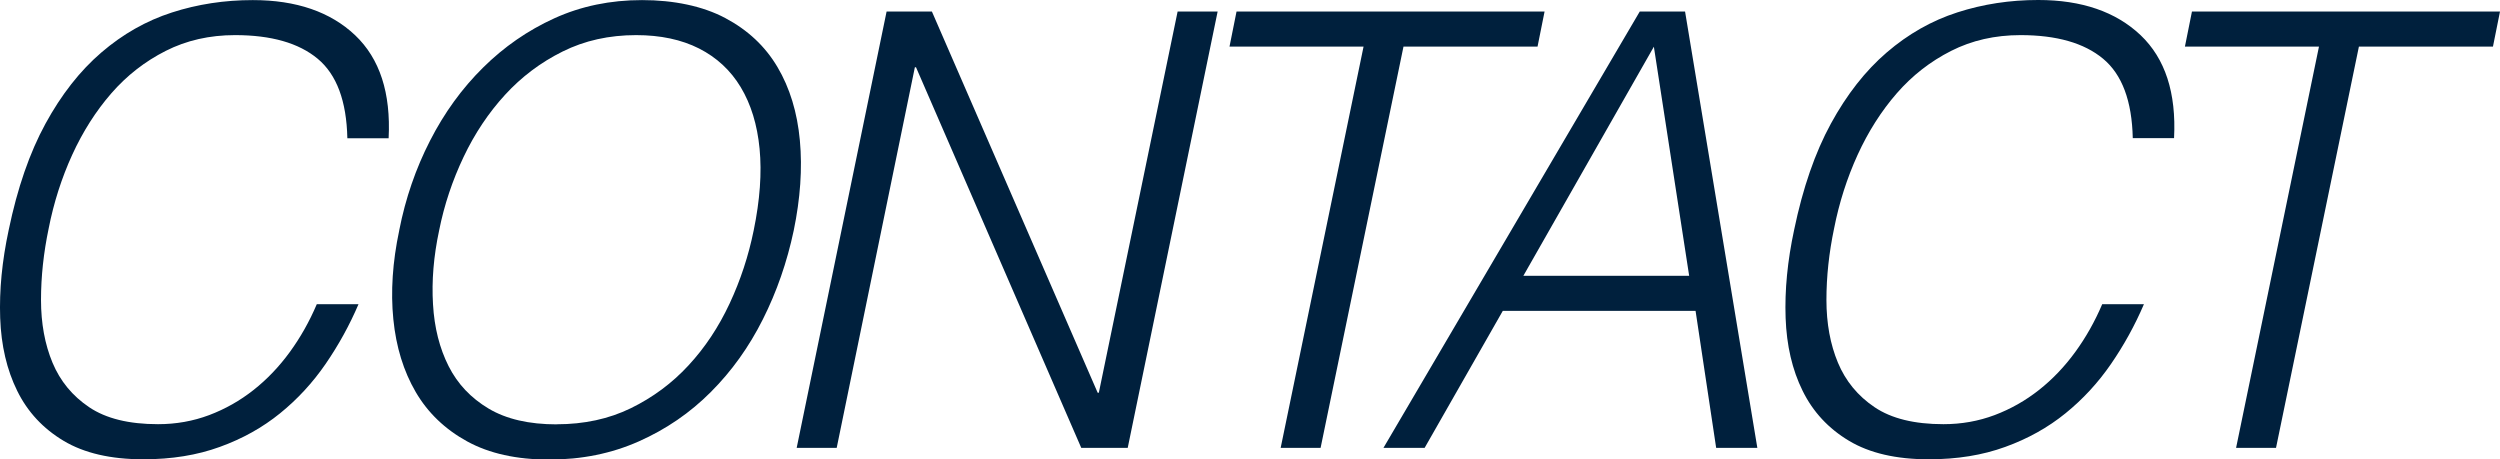
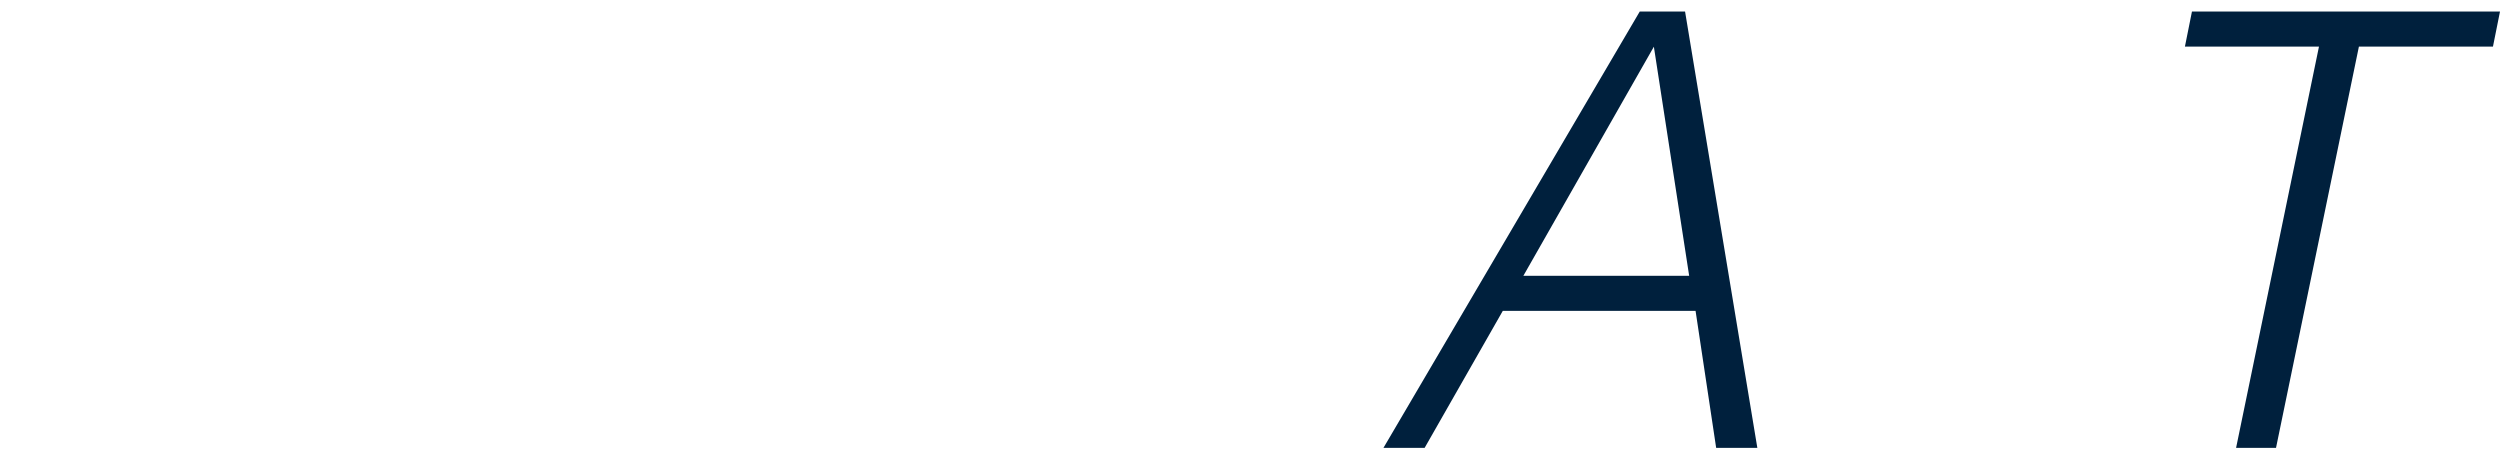
<svg xmlns="http://www.w3.org/2000/svg" id="_レイヤー_2" data-name="レイヤー 2" viewBox="0 0 280.48 51.54">
  <g id="_レイヤー_1-2" data-name="レイヤー 1">
    <g>
-       <path d="M38.97,15.5c-.09-4.17-1.2-7.14-3.33-8.91-2.13-1.77-5.22-2.65-9.27-2.65-2.86,0-5.45.59-7.78,1.77-2.33,1.18-4.37,2.77-6.1,4.76-1.74,2-3.2,4.3-4.39,6.9-1.19,2.61-2.07,5.36-2.64,8.26-.57,2.72-.86,5.4-.86,8.02s.43,4.98,1.29,7.04c.86,2.06,2.23,3.73,4.12,5,1.89,1.27,4.46,1.9,7.72,1.9,2.02,0,3.93-.34,5.74-1.02,1.8-.68,3.46-1.62,4.98-2.82,1.52-1.2,2.87-2.62,4.06-4.25,1.19-1.63,2.2-3.42,3.03-5.37h4.68c-1.01,2.36-2.24,4.59-3.69,6.7s-3.16,3.96-5.11,5.54c-1.96,1.59-4.21,2.85-6.76,3.77-2.55.93-5.41,1.39-8.58,1.39-3.65,0-6.63-.69-8.94-2.07s-4.05-3.25-5.21-5.61C.77,41.5.13,38.77.02,35.67c-.11-3.1.21-6.4.96-9.89.97-4.67,2.34-8.64,4.12-11.9,1.78-3.26,3.87-5.93,6.27-7.99,2.4-2.06,5.03-3.56,7.92-4.49,2.88-.93,5.9-1.39,9.07-1.39,4.88,0,8.71,1.32,11.48,3.94,2.77,2.63,4.02,6.48,3.76,11.56h-4.62Z" fill="#00203d" />
-       <path d="M44.79,25.84c.7-3.58,1.86-6.94,3.46-10.06,1.6-3.13,3.58-5.86,5.94-8.19,2.35-2.33,5.02-4.18,8.01-5.54s6.27-2.04,9.83-2.04,6.8.67,9.33,2.01c2.53,1.34,4.49,3.17,5.87,5.51,1.38,2.33,2.22,5.08,2.51,8.23.29,3.15.05,6.52-.69,10.1-.75,3.54-1.9,6.86-3.46,9.96-1.56,3.11-3.51,5.83-5.84,8.16-2.33,2.34-5.02,4.18-8.08,5.54-3.06,1.36-6.41,2.04-10.06,2.04s-6.72-.68-9.2-2.04-4.41-3.21-5.77-5.54c-1.36-2.33-2.2-5.05-2.51-8.16-.31-3.1-.09-6.43.66-9.96ZM62.46,47.6c3.08,0,5.85-.6,8.31-1.8,2.46-1.2,4.62-2.8,6.46-4.79,1.85-1.99,3.39-4.31,4.62-6.94,1.23-2.63,2.13-5.37,2.71-8.23.7-3.4.92-6.45.66-9.15-.26-2.7-.97-5-2.11-6.9-1.14-1.9-2.71-3.35-4.68-4.35-1.98-1-4.33-1.5-7.06-1.5-3.03,0-5.78.61-8.25,1.84-2.46,1.22-4.62,2.85-6.46,4.86-1.85,2.02-3.4,4.34-4.65,6.97-1.25,2.63-2.17,5.37-2.74,8.23-.62,2.9-.85,5.67-.69,8.3.15,2.63.74,4.94,1.75,6.94,1.01,2,2.51,3.58,4.49,4.76,1.98,1.18,4.53,1.77,7.65,1.77Z" fill="#00203d" />
-       <path d="M102.77,7.55h-.13l-8.77,42.7h-4.49L99.47,1.29h5.08l18.6,42.77h.13L132.12,1.29h4.49l-10.09,48.96h-5.21L102.77,7.55Z" fill="#00203d" />
-       <path d="M138.73,1.29h34.56l-.79,3.94h-15.04l-9.3,45.02h-4.48l9.3-45.02h-15.04l.79-3.94Z" fill="#00203d" />
      <path d="M155.21,50.25L183.97,1.29h5.08l8.11,48.96h-4.62l-2.31-15.37h-21.63l-8.77,15.37h-4.62ZM170.91,30.94h18.6l-3.96-25.7-14.64,25.7Z" fill="#00203d" />
-       <path d="M239.28,15.5c-.09-4.17-1.2-7.14-3.33-8.91-2.13-1.77-5.22-2.65-9.27-2.65-2.86,0-5.45.59-7.78,1.77-2.33,1.18-4.37,2.77-6.1,4.76-1.74,2-3.2,4.3-4.39,6.9-1.19,2.61-2.07,5.36-2.64,8.26-.57,2.72-.86,5.4-.86,8.02s.43,4.98,1.29,7.04c.86,2.06,2.23,3.73,4.12,5,1.89,1.27,4.46,1.9,7.72,1.9,2.02,0,3.93-.34,5.74-1.02,1.8-.68,3.46-1.62,4.98-2.82,1.52-1.2,2.87-2.62,4.06-4.25,1.19-1.63,2.2-3.42,3.03-5.37h4.68c-1.01,2.36-2.24,4.59-3.69,6.7s-3.16,3.96-5.11,5.54c-1.96,1.59-4.21,2.85-6.76,3.77-2.55.93-5.41,1.39-8.58,1.39-3.65,0-6.63-.69-8.94-2.07s-4.05-3.25-5.21-5.61c-1.17-2.36-1.8-5.09-1.91-8.19-.11-3.1.21-6.4.96-9.89.97-4.67,2.34-8.64,4.12-11.9,1.78-3.26,3.87-5.93,6.27-7.99,2.4-2.06,5.03-3.56,7.92-4.49,2.88-.93,5.9-1.39,9.07-1.39,4.88,0,8.71,1.32,11.48,3.94,2.77,2.63,4.02,6.48,3.76,11.56h-4.62Z" fill="#00203d" />
      <path d="M245.92,1.29h34.56l-.79,3.94h-15.04l-9.3,45.02h-4.48l9.3-45.02h-15.04l.79-3.94Z" fill="#00203d" />
    </g>
  </g>
</svg>